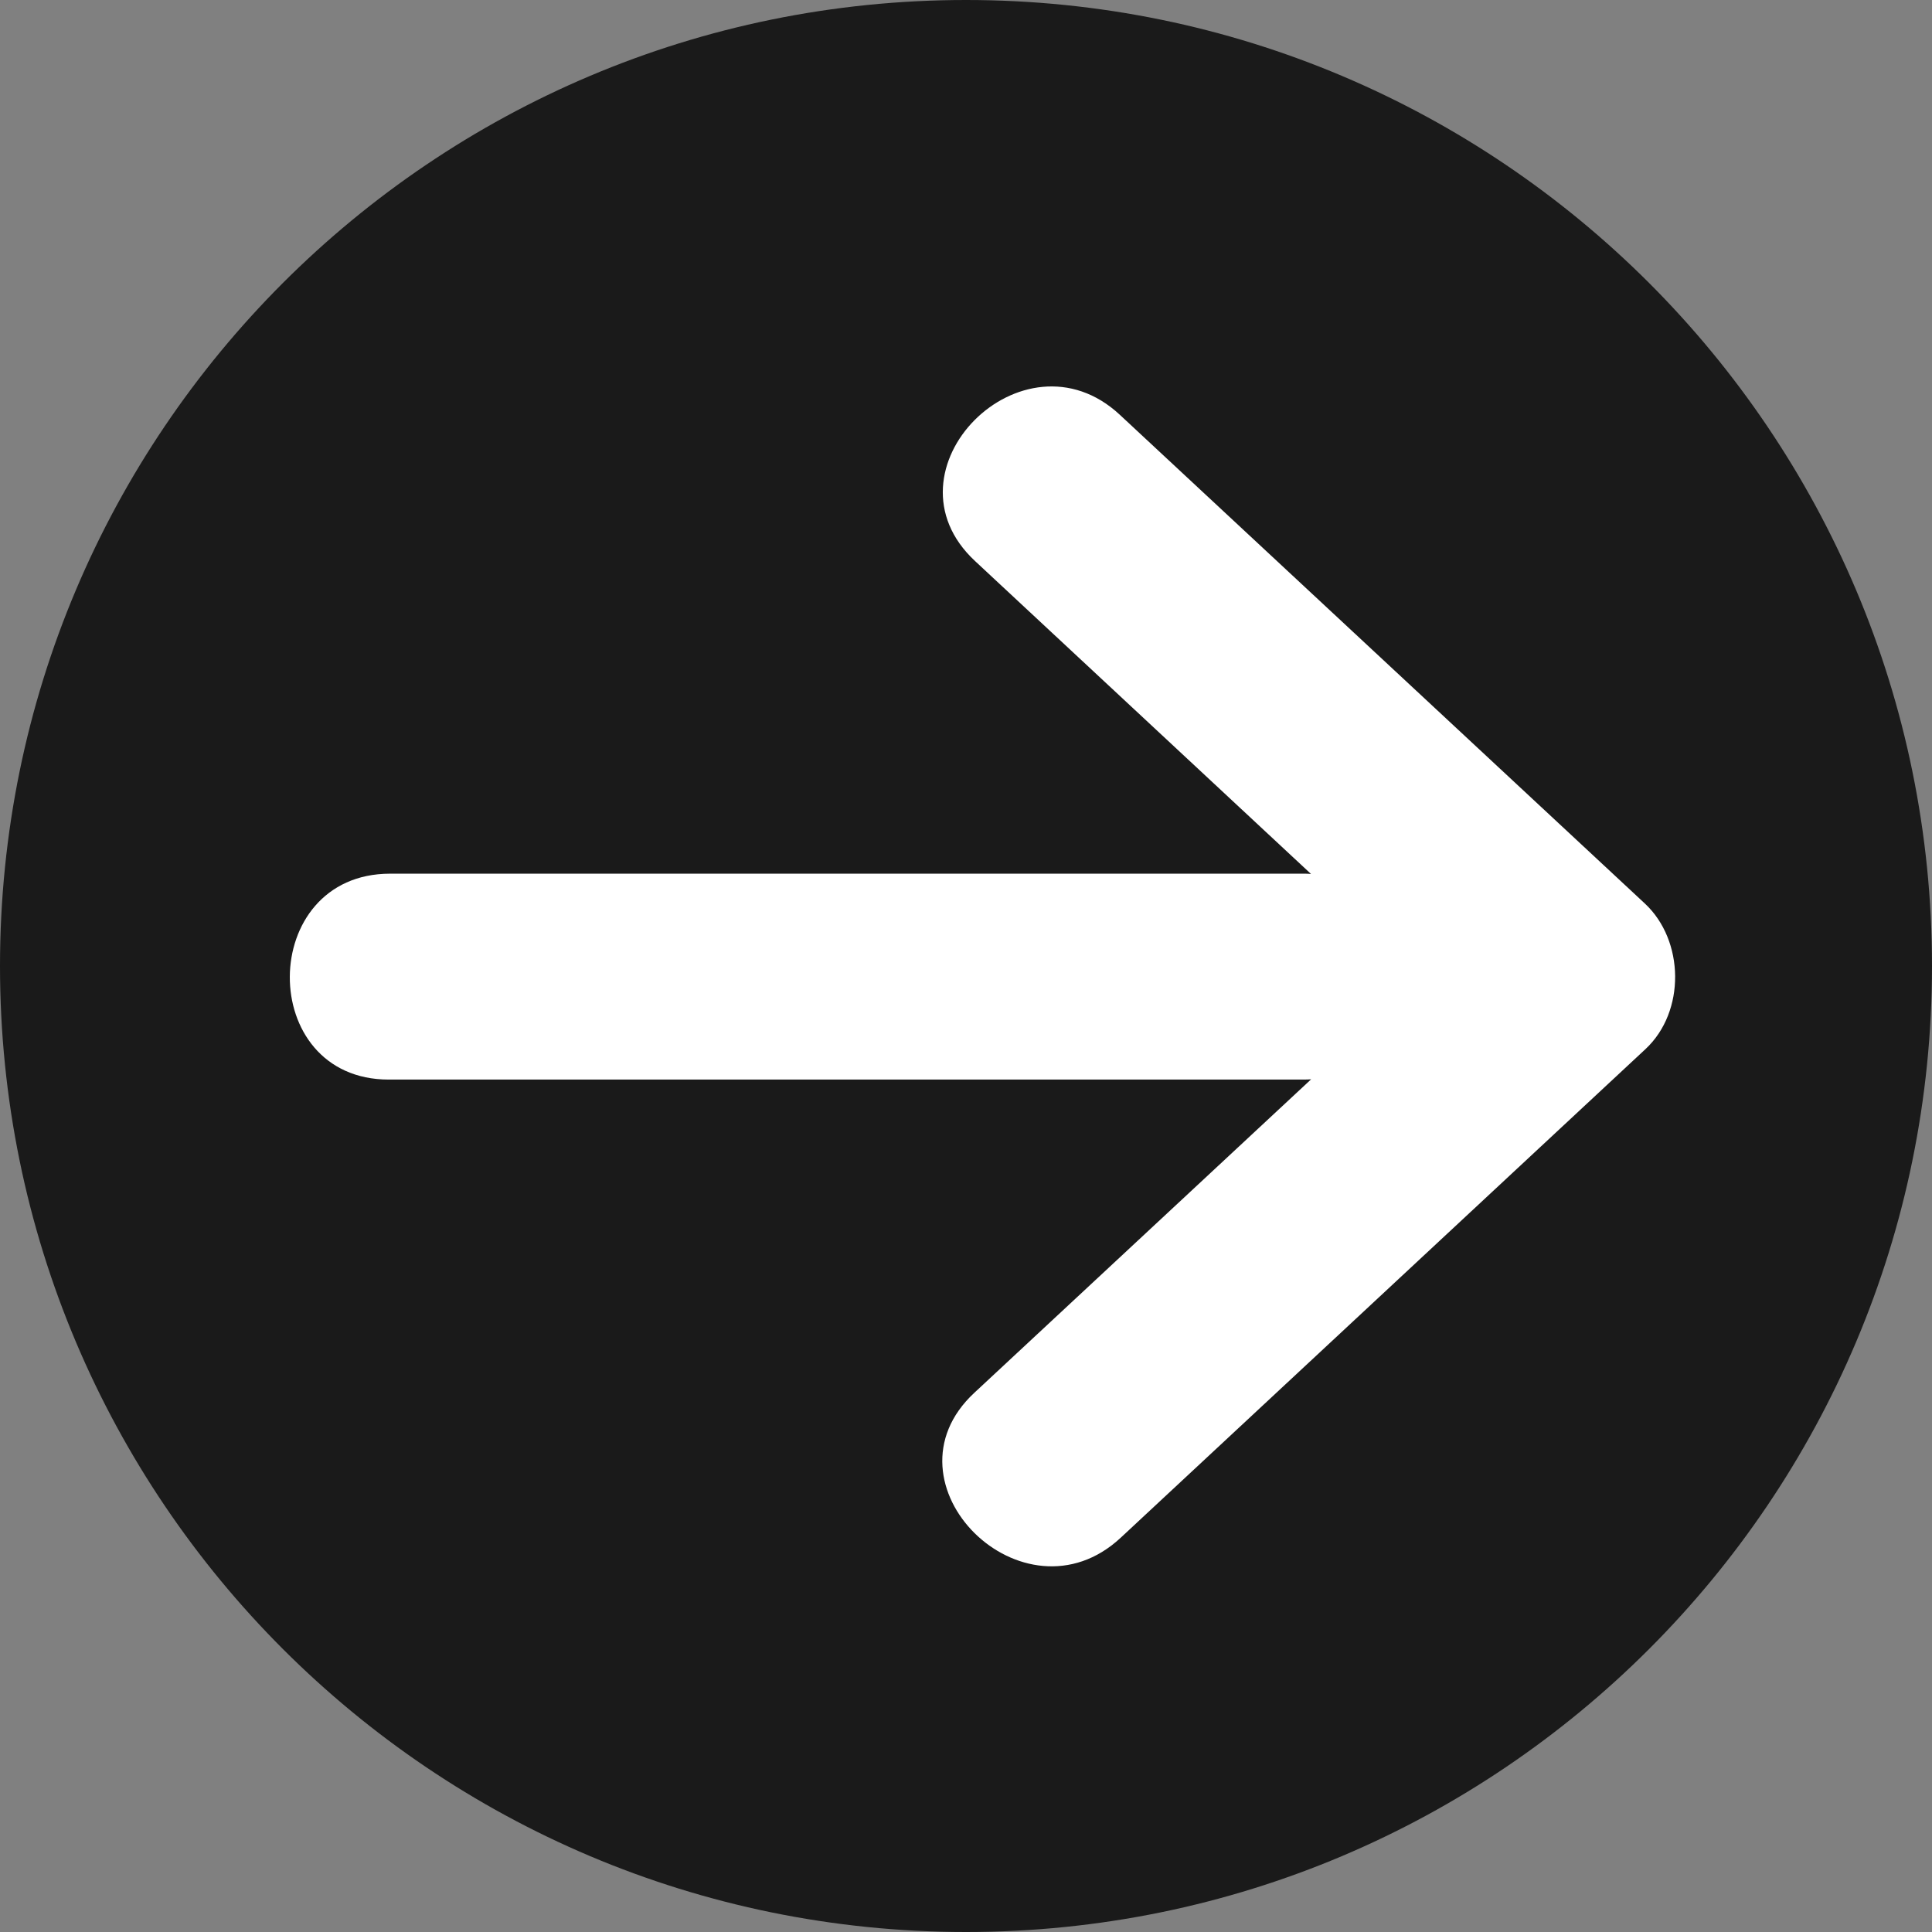
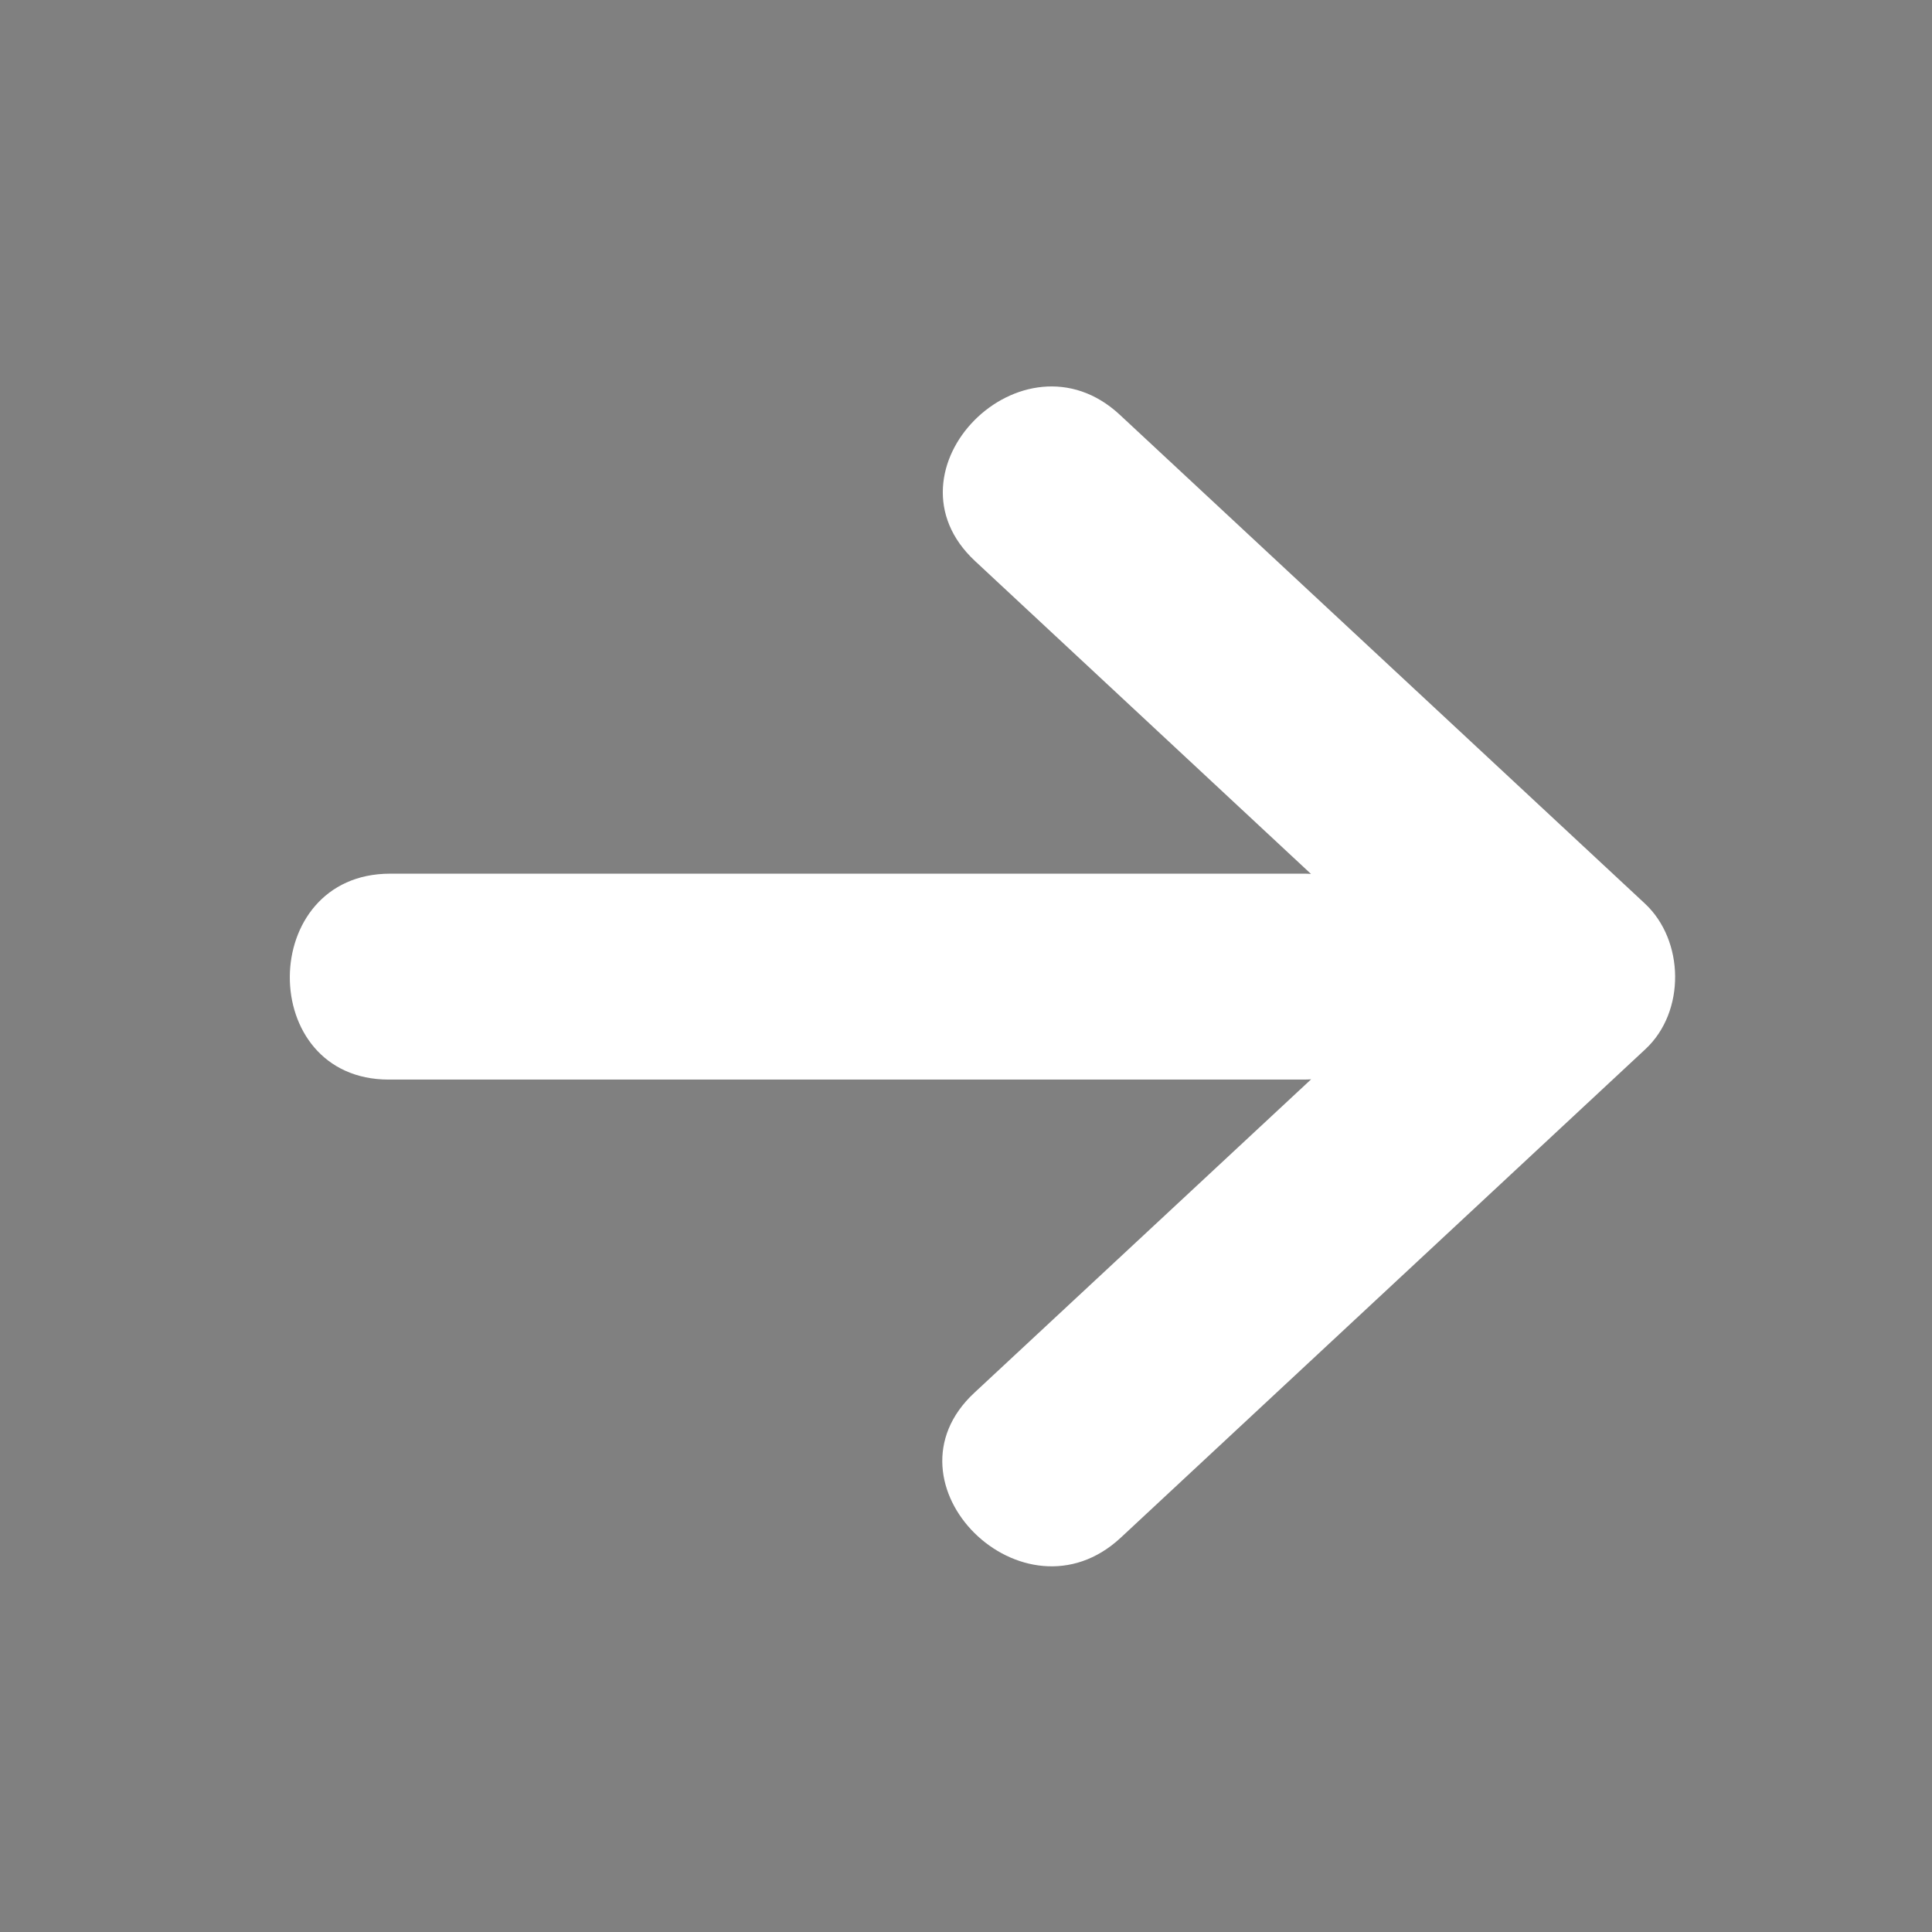
<svg xmlns="http://www.w3.org/2000/svg" width="14" height="14" viewBox="0 0 14 14" fill="none">
  <rect x="0" y="0" width="14" height="14" fill="#808080" stroke="none" />
-   <path d="M7 14C10.866 14 14 10.866 14 7C14 3.134 10.866 0 7 0C3.134 0 0 3.134 0 7C0 10.866 3.134 14 7 14Z" fill="#1A1A1A" />
  <path d="M11.919 6.547C10.651 5.366 9.383 4.186 8.115 3.006C7.413 2.352 6.359 3.409 7.066 4.066C7.877 4.822 8.688 5.577 9.5 6.333C9.486 6.332 9.473 6.331 9.459 6.331C7.249 6.331 5.038 6.331 2.827 6.331C1.864 6.331 1.855 7.823 2.817 7.823C5.027 7.823 7.238 7.823 9.448 7.823C9.467 7.823 9.484 7.822 9.501 7.821C8.687 8.578 7.874 9.336 7.06 10.093C6.355 10.749 7.417 11.798 8.121 11.143C9.389 9.962 10.656 8.782 11.924 7.602C12.215 7.331 12.207 6.815 11.919 6.547Z" fill="white" />
</svg>